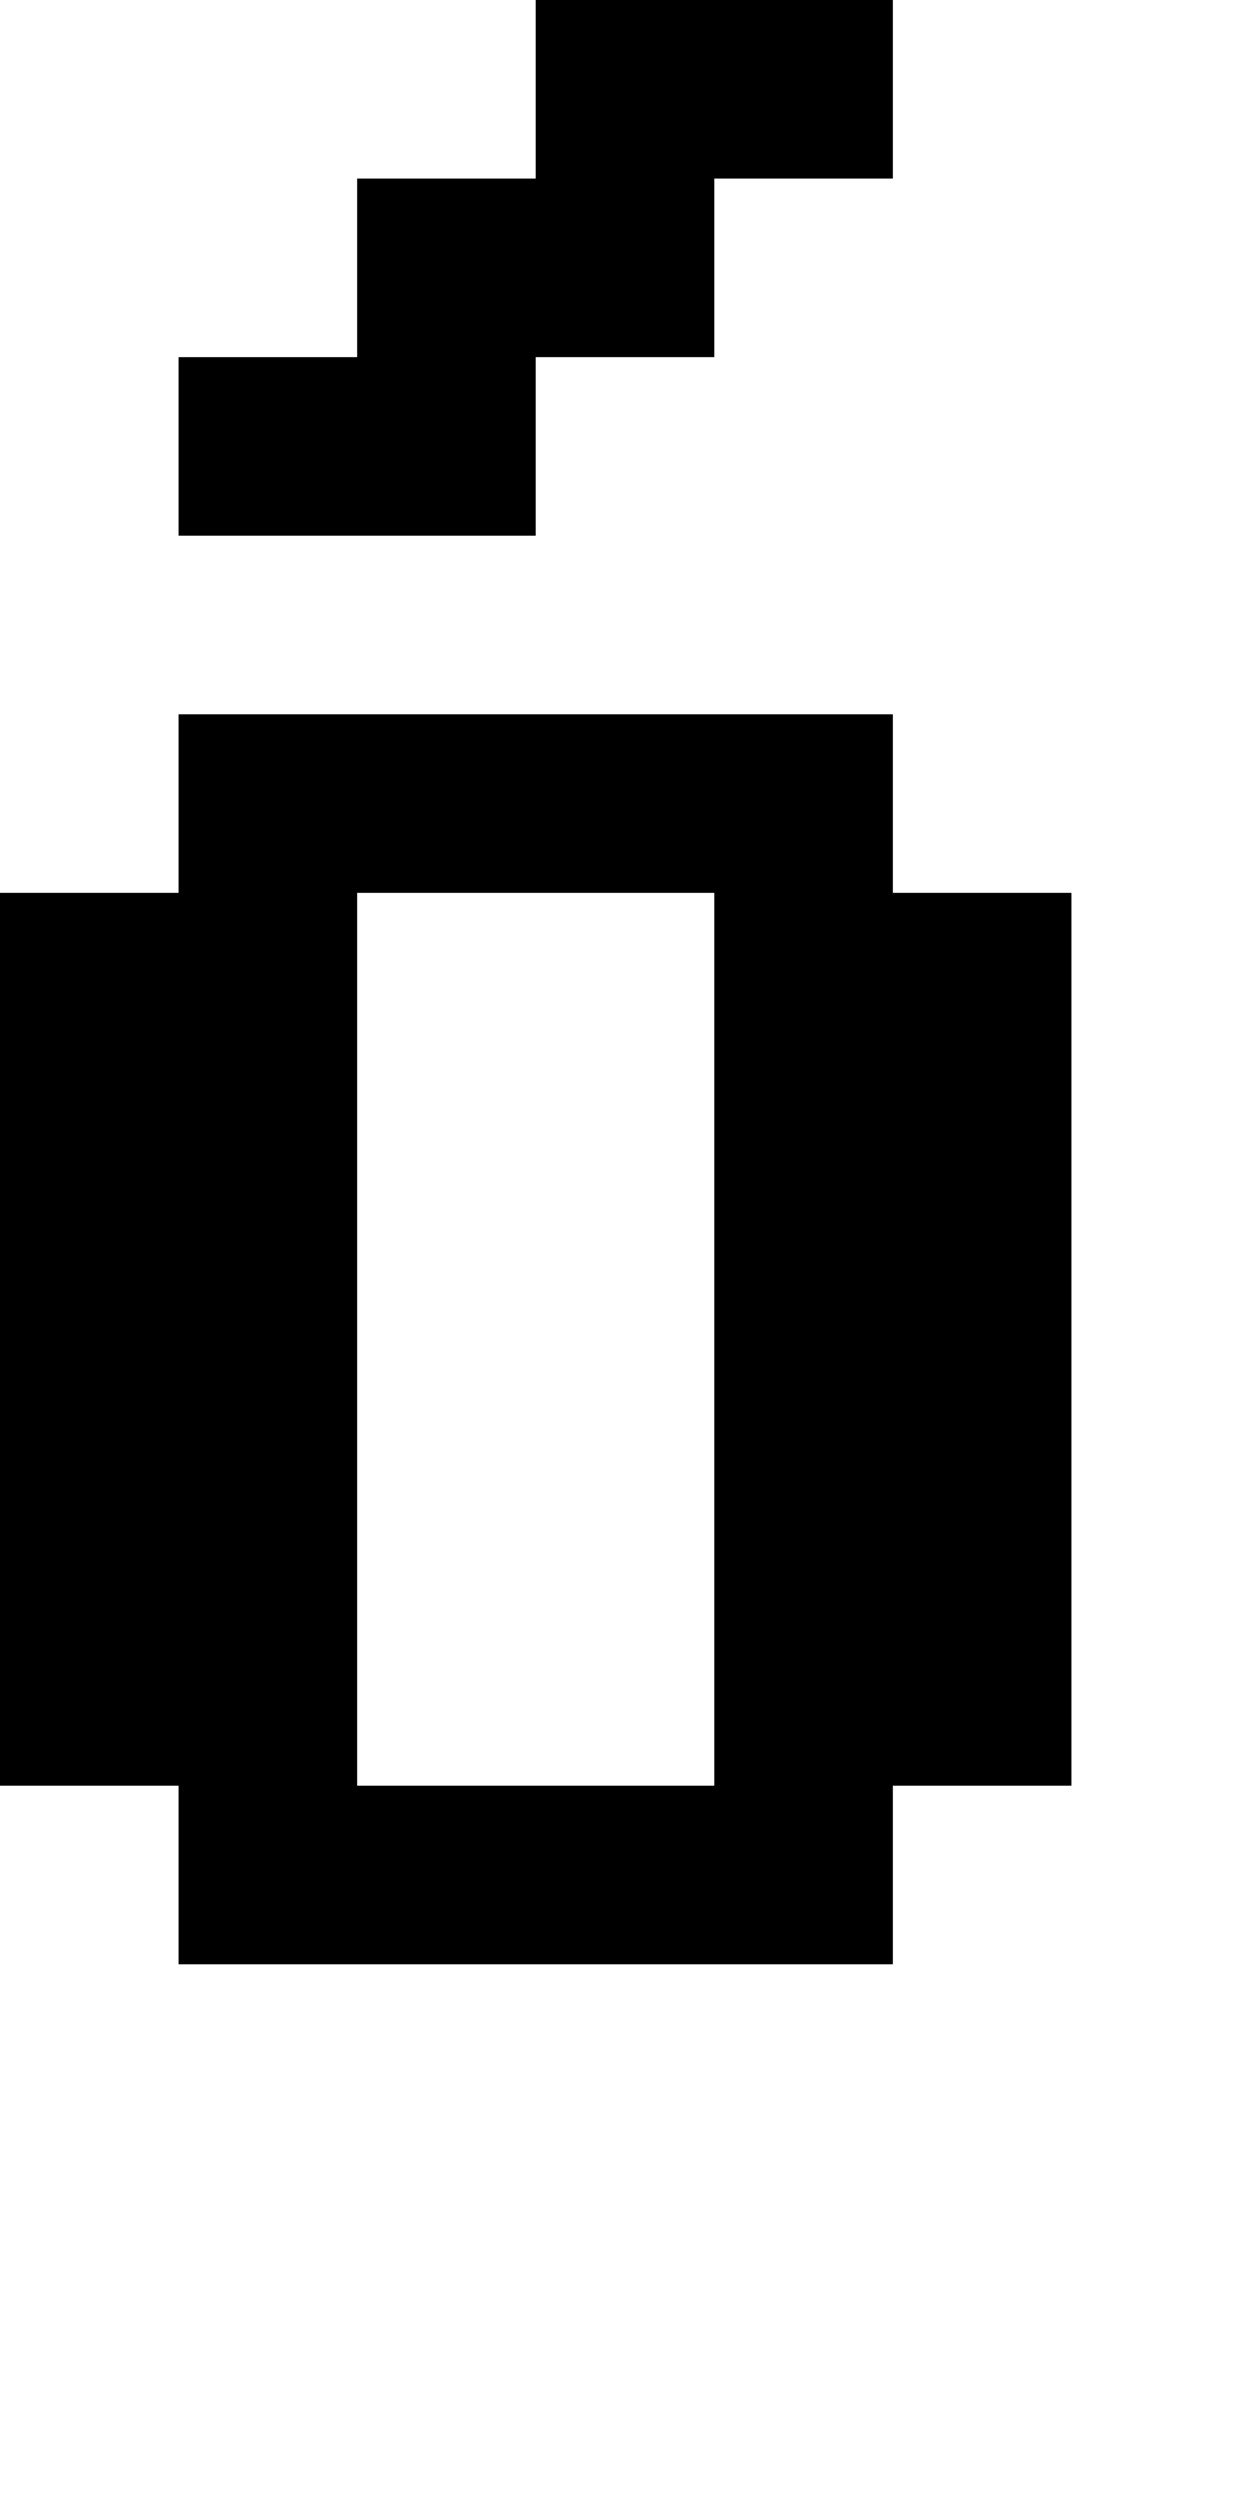
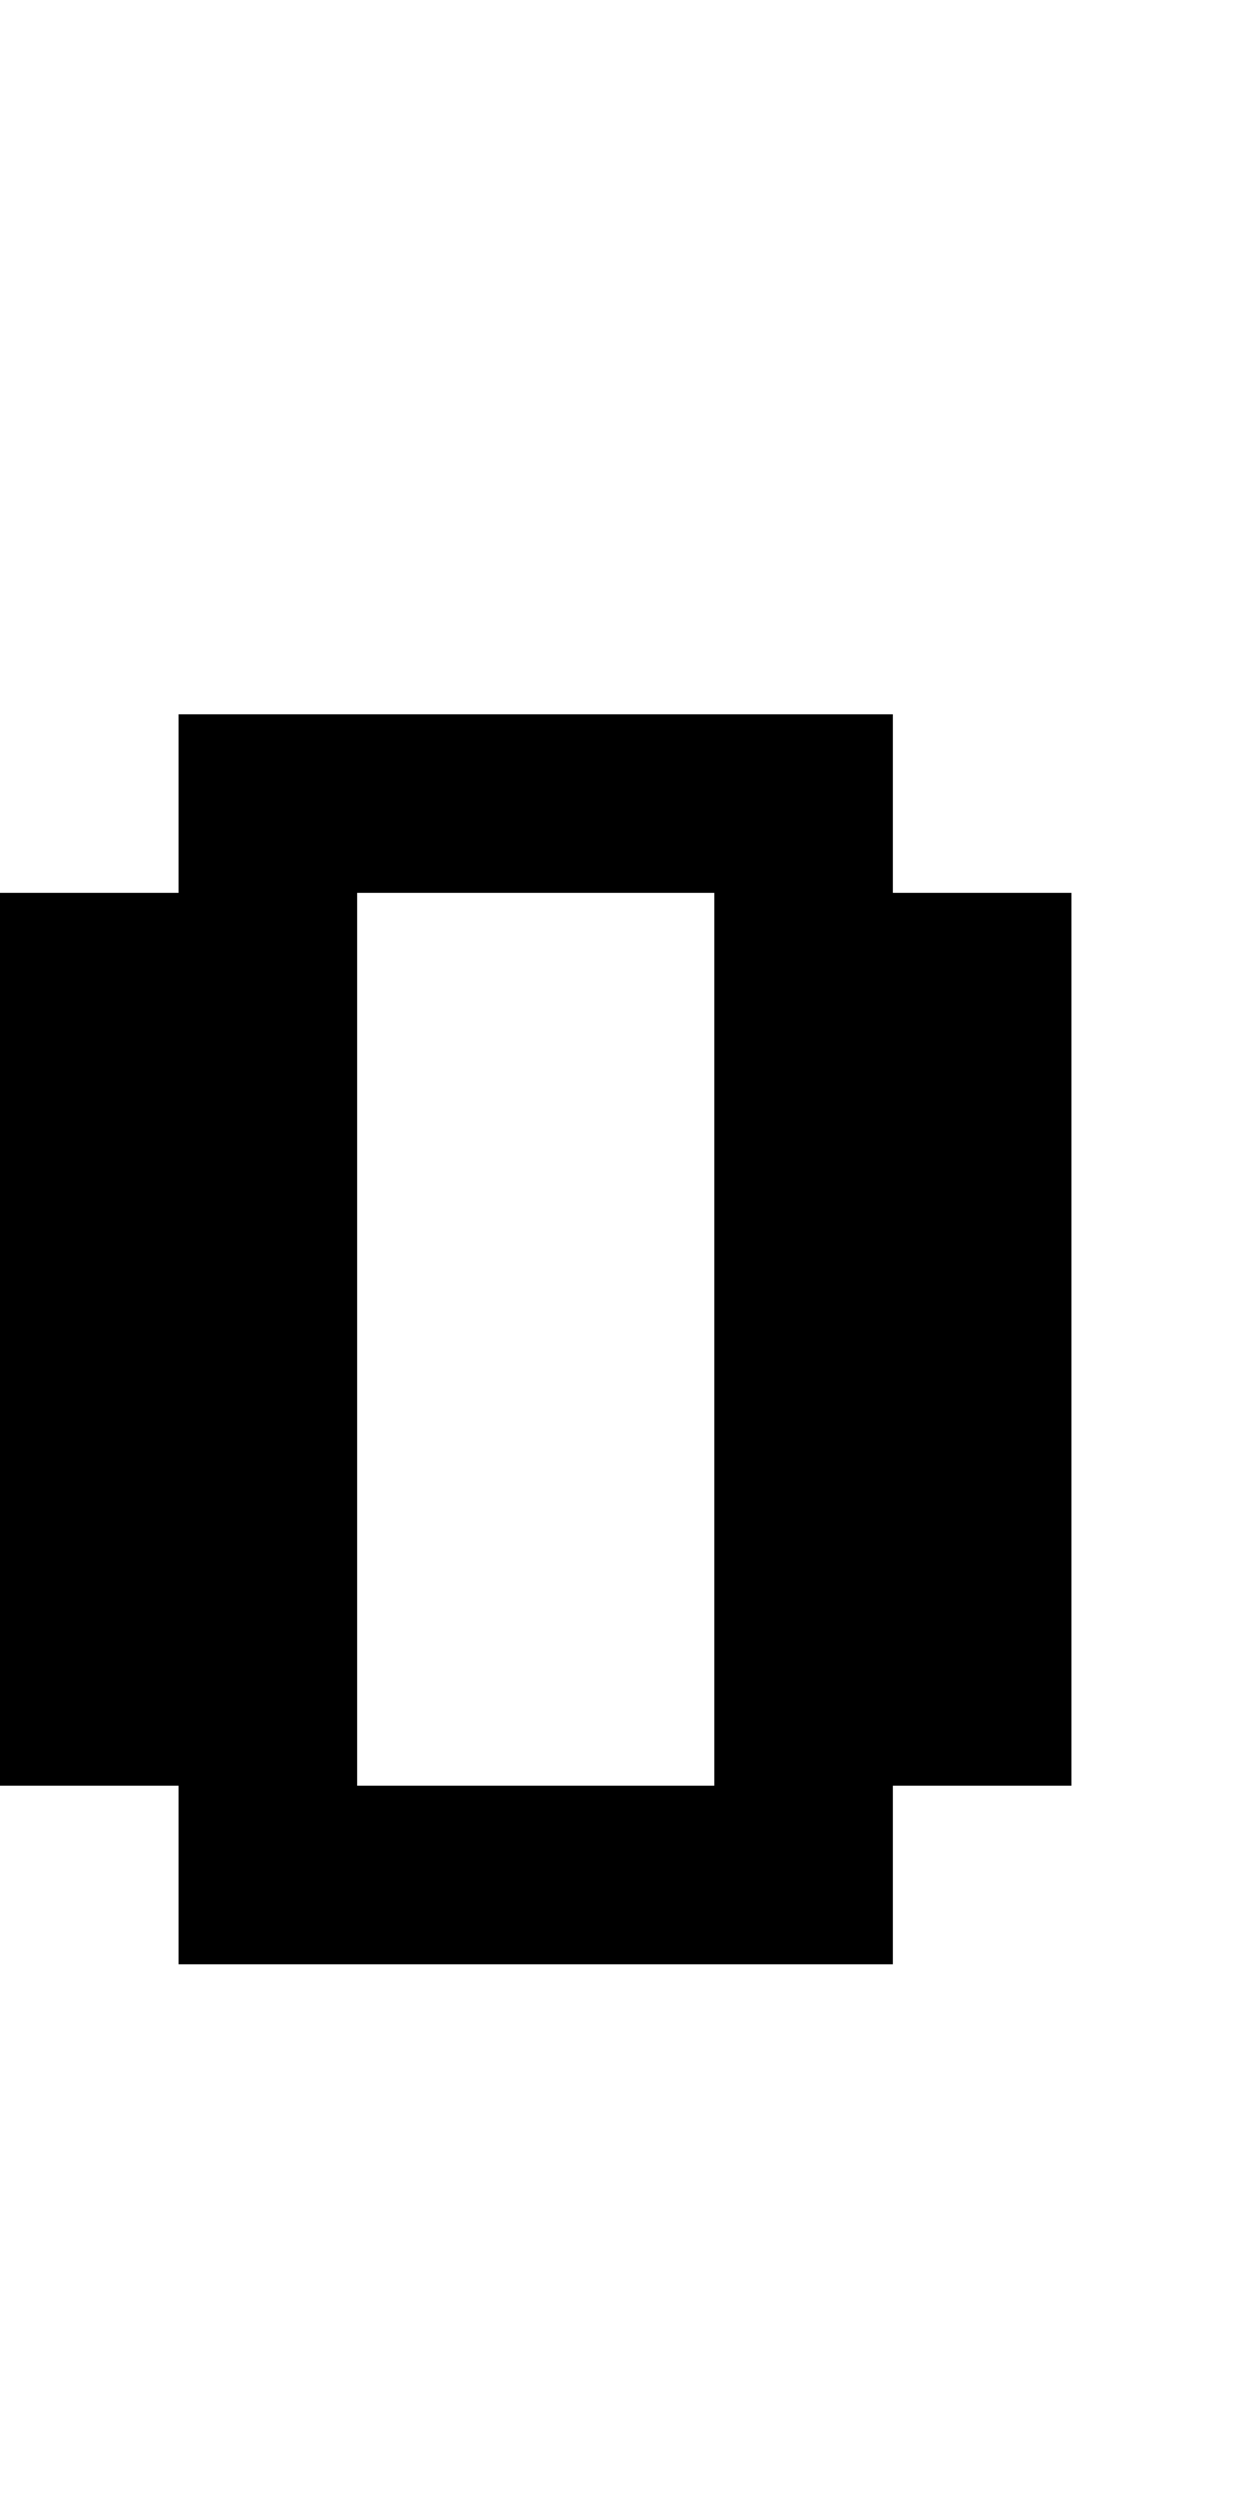
<svg xmlns="http://www.w3.org/2000/svg" version="1.0" width="28pt" height="56pt" viewBox="0 0 28 56" preserveAspectRatio="xMidYMid meet">
  <g transform="translate(0,56) scale(1,-1)" fill="#000000" stroke="none">
-     <path d="M12 54 l0 -2 -2 0 -2 0 0 -2 0 -2 -2 0 -2 0 0 -2 0 -2 4 0 4 0 0 2 0 2 2 0 2 0 0 2 0 2 2 0 2 0 0 2 0 2 -4 0 -4 0 0 -2z" />
    <path d="M4 38 l0 -2 -2 0 -2 0 0 -10 0 -10 2 0 2 0 0 -2 0 -2 8 0 8 0 0 2 0 2 2 0 2 0 0 10 0 10 -2 0 -2 0 0 2 0 2 -8 0 -8 0 0 -2z m12 -12 l0 -10 -4 0 -4 0 0 10 0 10 4 0 4 0 0 -10z" />
  </g>
</svg>